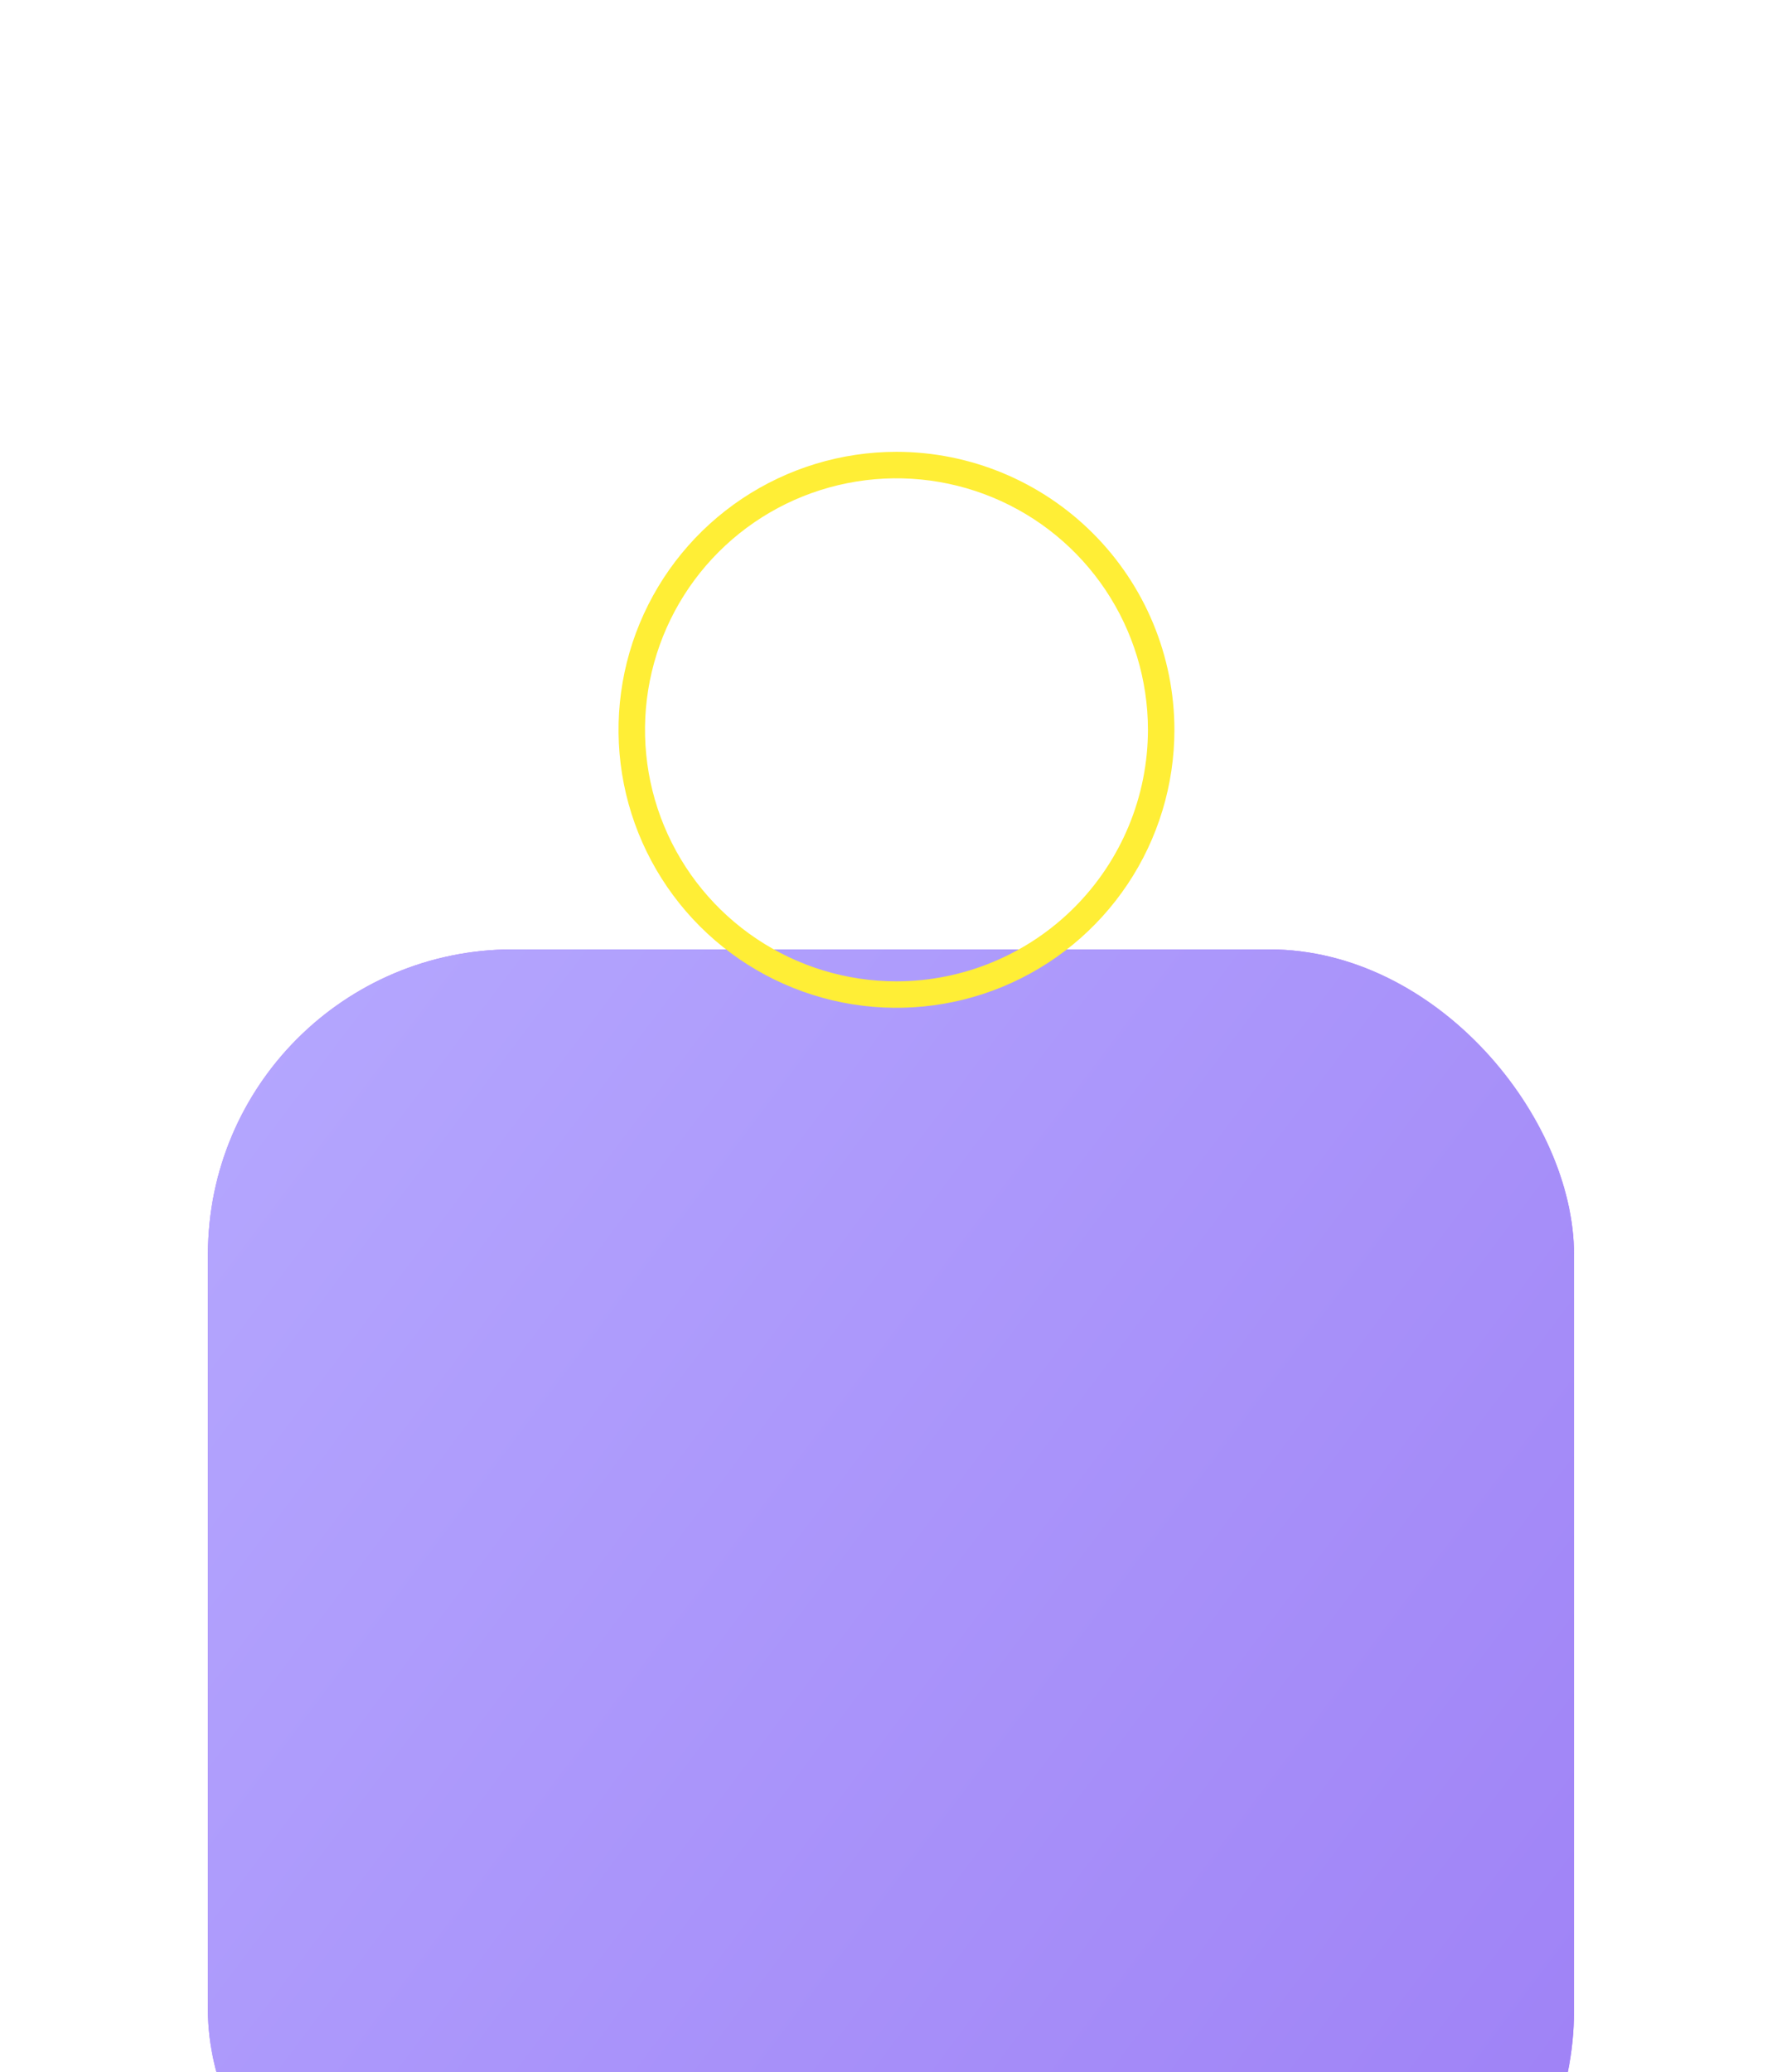
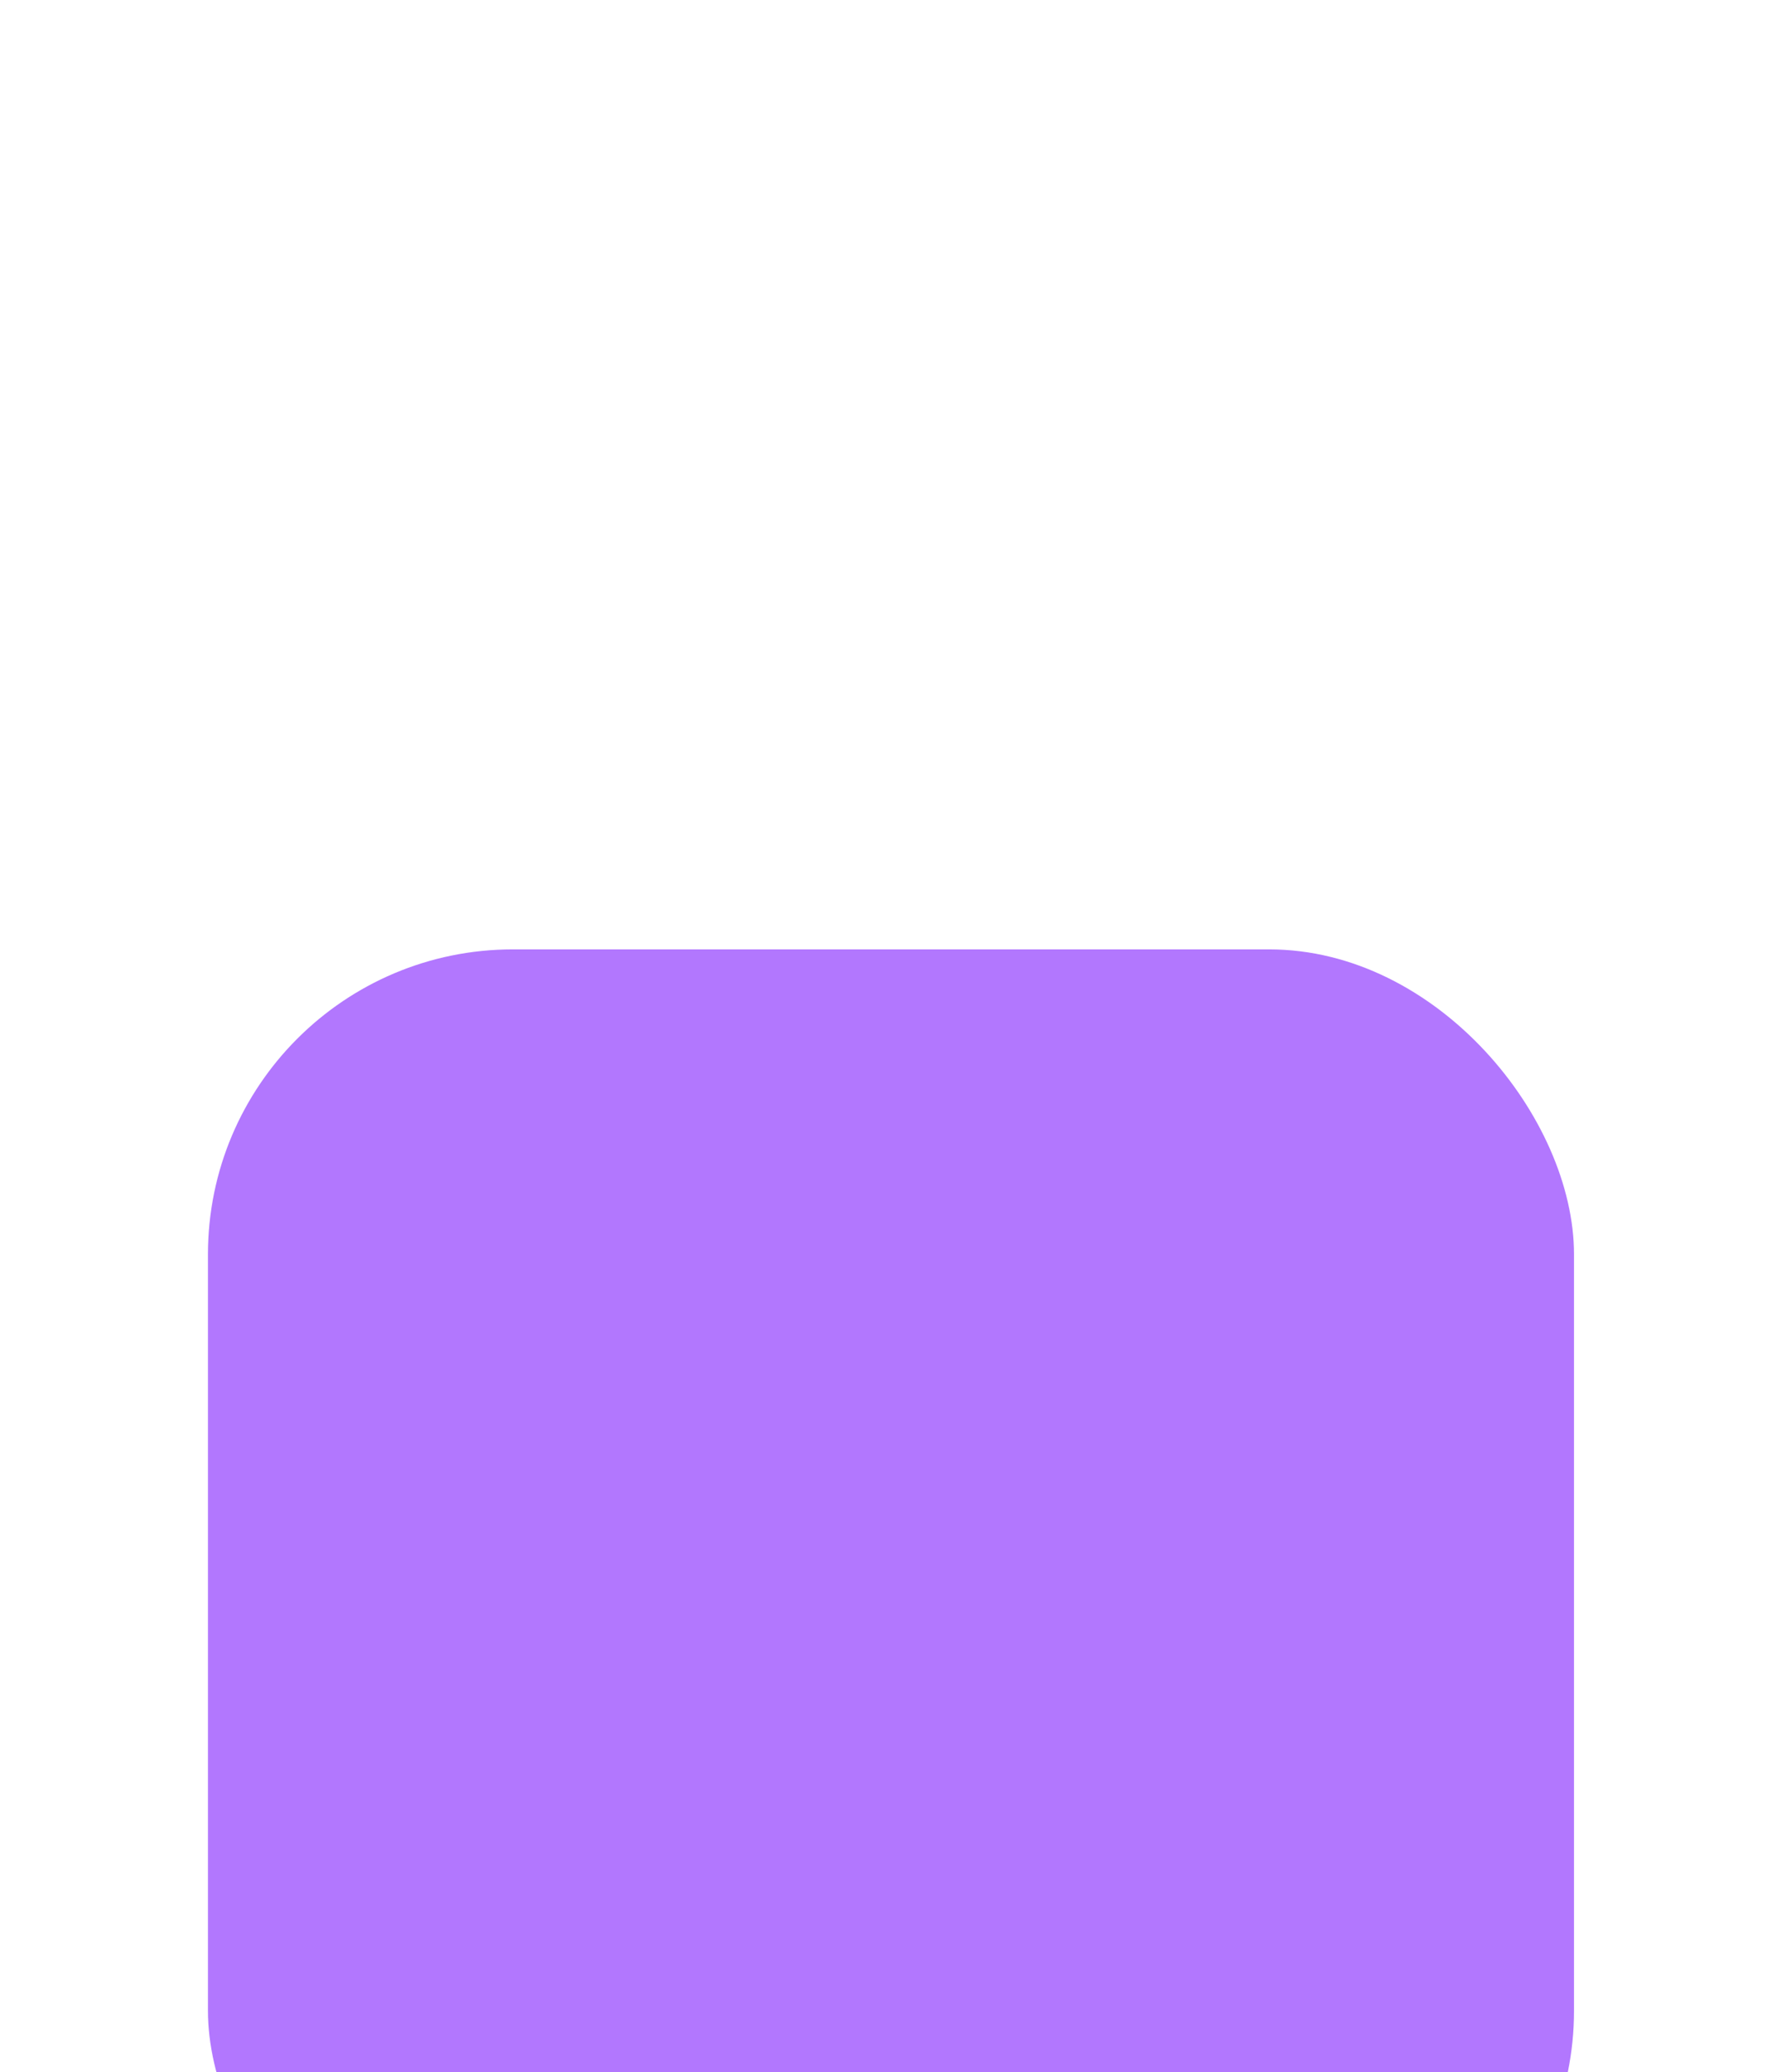
<svg xmlns="http://www.w3.org/2000/svg" width="58" height="68" viewBox="0 0 58 68" fill="none">
  <g filter="url(#filter0_ddddi_4729_357)">
    <rect x="6.826" y="1.532" width="44.839" height="44.839" rx="10.009" fill="#B277FE" />
-     <rect x="6.826" y="1.532" width="44.839" height="44.839" rx="10.009" fill="url(#paint0_linear_4729_357)" />
  </g>
  <g clip-path="url(#clip0_4729_357)">
-     <path d="M29.426 14.828C27.622 14.828 25.858 15.363 24.357 16.366C22.857 17.368 21.688 18.793 20.997 20.46C20.307 22.127 20.126 23.961 20.478 25.731C20.83 27.501 21.699 29.126 22.975 30.402C24.251 31.678 25.876 32.547 27.646 32.899C29.416 33.251 31.25 33.07 32.917 32.38C34.584 31.689 36.009 30.52 37.011 29.02C38.014 27.52 38.549 25.756 38.549 23.951C38.547 21.532 37.585 19.213 35.874 17.503C34.164 15.792 31.845 14.83 29.426 14.828ZM29.426 32.206C27.793 32.206 26.197 31.721 24.84 30.814C23.483 29.907 22.425 28.618 21.8 27.11C21.175 25.602 21.012 23.942 21.33 22.341C21.649 20.74 22.435 19.269 23.589 18.115C24.744 16.96 26.214 16.174 27.816 15.856C29.417 15.537 31.076 15.701 32.585 16.325C34.093 16.95 35.382 18.008 36.289 19.365C37.196 20.723 37.68 22.319 37.68 23.951C37.678 26.14 36.807 28.238 35.26 29.785C33.712 31.333 31.614 32.203 29.426 32.206Z" fill="#FFEE36" />
-     <path d="M32.466 24.499L29.859 23.63V18.738C29.859 18.623 29.813 18.512 29.732 18.431C29.65 18.349 29.54 18.304 29.425 18.304C29.309 18.304 29.199 18.349 29.117 18.431C29.036 18.512 28.99 18.623 28.99 18.738V23.951C28.99 24.042 29.018 24.131 29.071 24.204C29.124 24.277 29.199 24.332 29.286 24.36L32.17 25.324C32.216 25.333 32.263 25.333 32.309 25.324C32.401 25.323 32.489 25.293 32.563 25.238C32.636 25.184 32.69 25.107 32.718 25.02C32.749 24.917 32.741 24.807 32.694 24.71C32.647 24.613 32.566 24.538 32.466 24.499Z" fill="white" />
-   </g>
+     </g>
  <defs>
    <filter id="filter0_ddddi_4729_357" x="0.821" y="0.331" width="56.848" height="67.258" filterUnits="userSpaceOnUse" color-interpolation-filters="sRGB">
      <feFlood flood-opacity="0" result="BackgroundImageFix" />
      <feColorMatrix in="SourceAlpha" type="matrix" values="0 0 0 0 0 0 0 0 0 0 0 0 0 0 0 0 0 0 127 0" result="hardAlpha" />
      <feOffset dy="0.801" />
      <feGaussianBlur stdDeviation="1.001" />
      <feColorMatrix type="matrix" values="0 0 0 0 0 0 0 0 0 0 0 0 0 0 0 0 0 0 0.1 0" />
      <feBlend mode="normal" in2="BackgroundImageFix" result="effect1_dropShadow_4729_357" />
      <feColorMatrix in="SourceAlpha" type="matrix" values="0 0 0 0 0 0 0 0 0 0 0 0 0 0 0 0 0 0 127 0" result="hardAlpha" />
      <feOffset dy="3.603" />
      <feGaussianBlur stdDeviation="1.802" />
      <feColorMatrix type="matrix" values="0 0 0 0 0 0 0 0 0 0 0 0 0 0 0 0 0 0 0.09 0" />
      <feBlend mode="normal" in2="effect1_dropShadow_4729_357" result="effect2_dropShadow_4729_357" />
      <feColorMatrix in="SourceAlpha" type="matrix" values="0 0 0 0 0 0 0 0 0 0 0 0 0 0 0 0 0 0 127 0" result="hardAlpha" />
      <feOffset dy="8.407" />
      <feGaussianBlur stdDeviation="2.602" />
      <feColorMatrix type="matrix" values="0 0 0 0 0 0 0 0 0 0 0 0 0 0 0 0 0 0 0.05 0" />
      <feBlend mode="normal" in2="effect2_dropShadow_4729_357" result="effect3_dropShadow_4729_357" />
      <feColorMatrix in="SourceAlpha" type="matrix" values="0 0 0 0 0 0 0 0 0 0 0 0 0 0 0 0 0 0 127 0" result="hardAlpha" />
      <feOffset dy="15.213" />
      <feGaussianBlur stdDeviation="3.003" />
      <feColorMatrix type="matrix" values="0 0 0 0 0 0 0 0 0 0 0 0 0 0 0 0 0 0 0.01 0" />
      <feBlend mode="normal" in2="effect3_dropShadow_4729_357" result="effect4_dropShadow_4729_357" />
      <feBlend mode="normal" in="SourceGraphic" in2="effect4_dropShadow_4729_357" result="shape" />
      <feColorMatrix in="SourceAlpha" type="matrix" values="0 0 0 0 0 0 0 0 0 0 0 0 0 0 0 0 0 0 127 0" result="hardAlpha" />
      <feOffset dy="1.601" />
      <feGaussianBlur stdDeviation="0.801" />
      <feComposite in2="hardAlpha" operator="arithmetic" k2="-1" k3="1" />
      <feColorMatrix type="matrix" values="0 0 0 0 1 0 0 0 0 1 0 0 0 0 1 0 0 0 0.25 0" />
      <feBlend mode="normal" in2="shape" result="effect5_innerShadow_4729_357" />
    </filter>
    <linearGradient id="paint0_linear_4729_357" x1="51.665" y1="40.165" x2="6.826" y2="6.381" gradientUnits="userSpaceOnUse">
      <stop stop-color="#9F82F6" />
      <stop offset="1" stop-color="#B4A6FE" />
    </linearGradient>
    <clipPath id="clip0_4729_357">
-       <rect width="21.375" height="23.766" fill="white" transform="translate(18.564 12.068)" />
-     </clipPath>
+       </clipPath>
  </defs>
</svg>